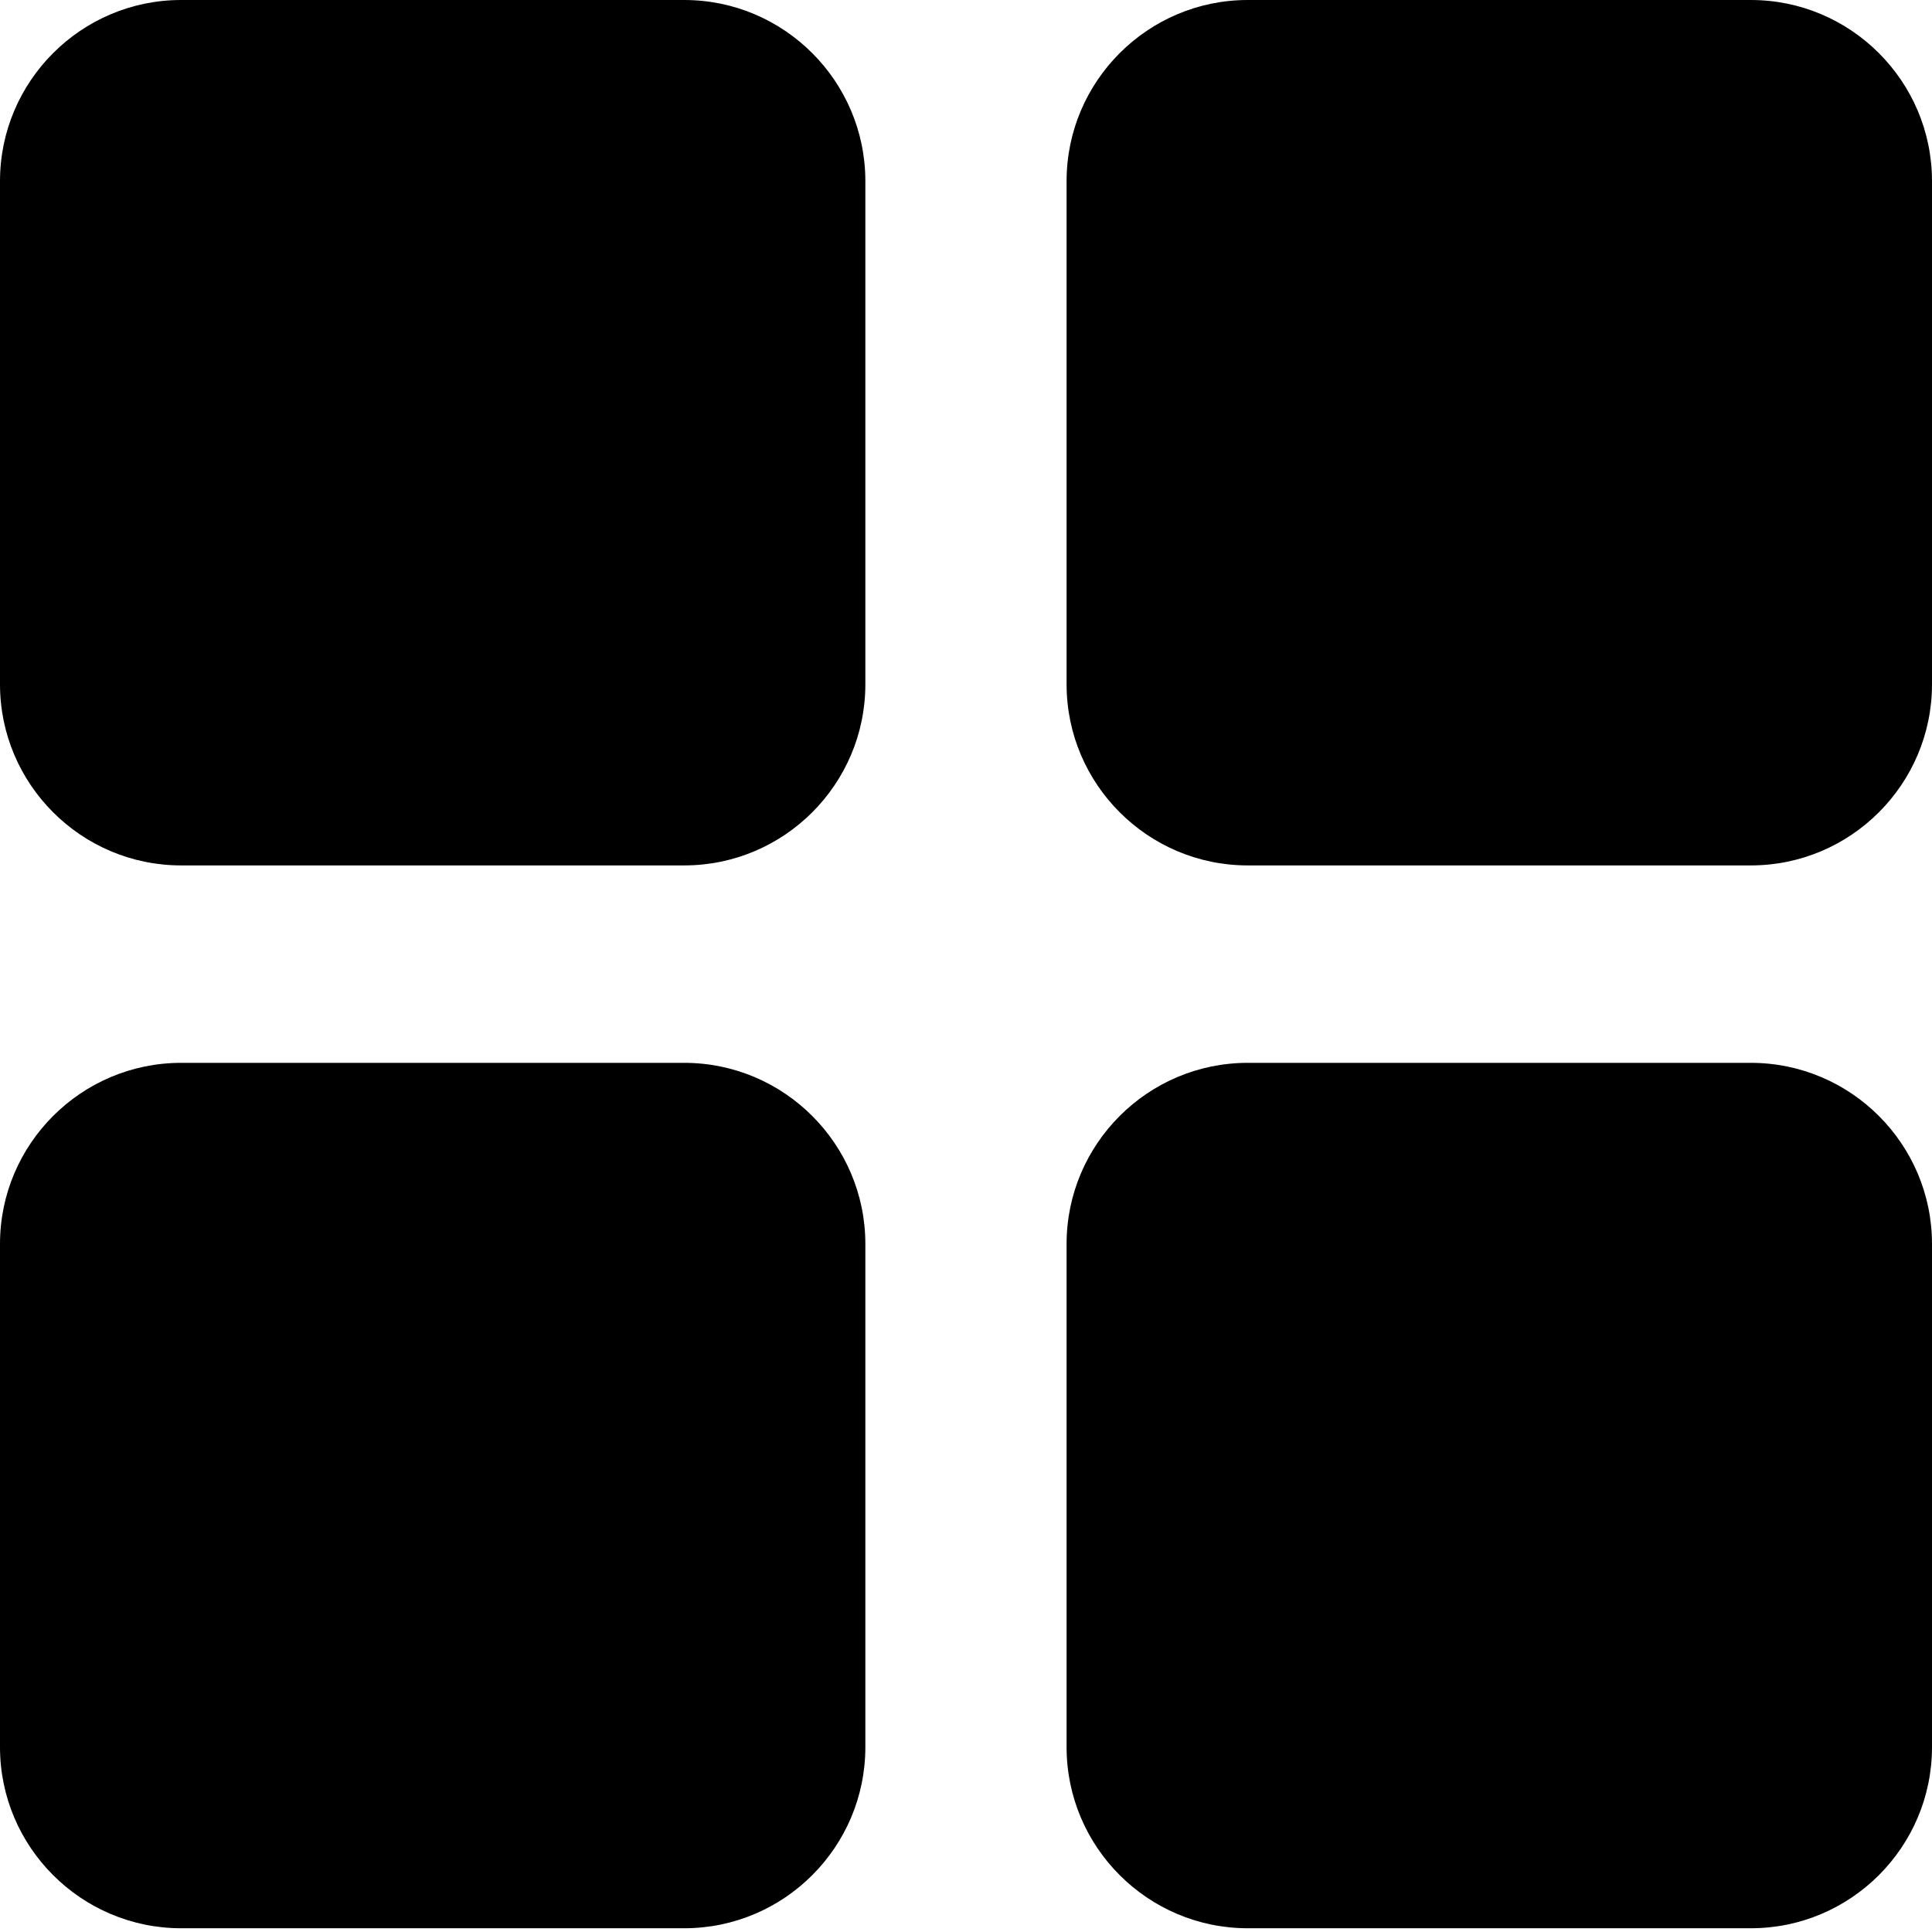
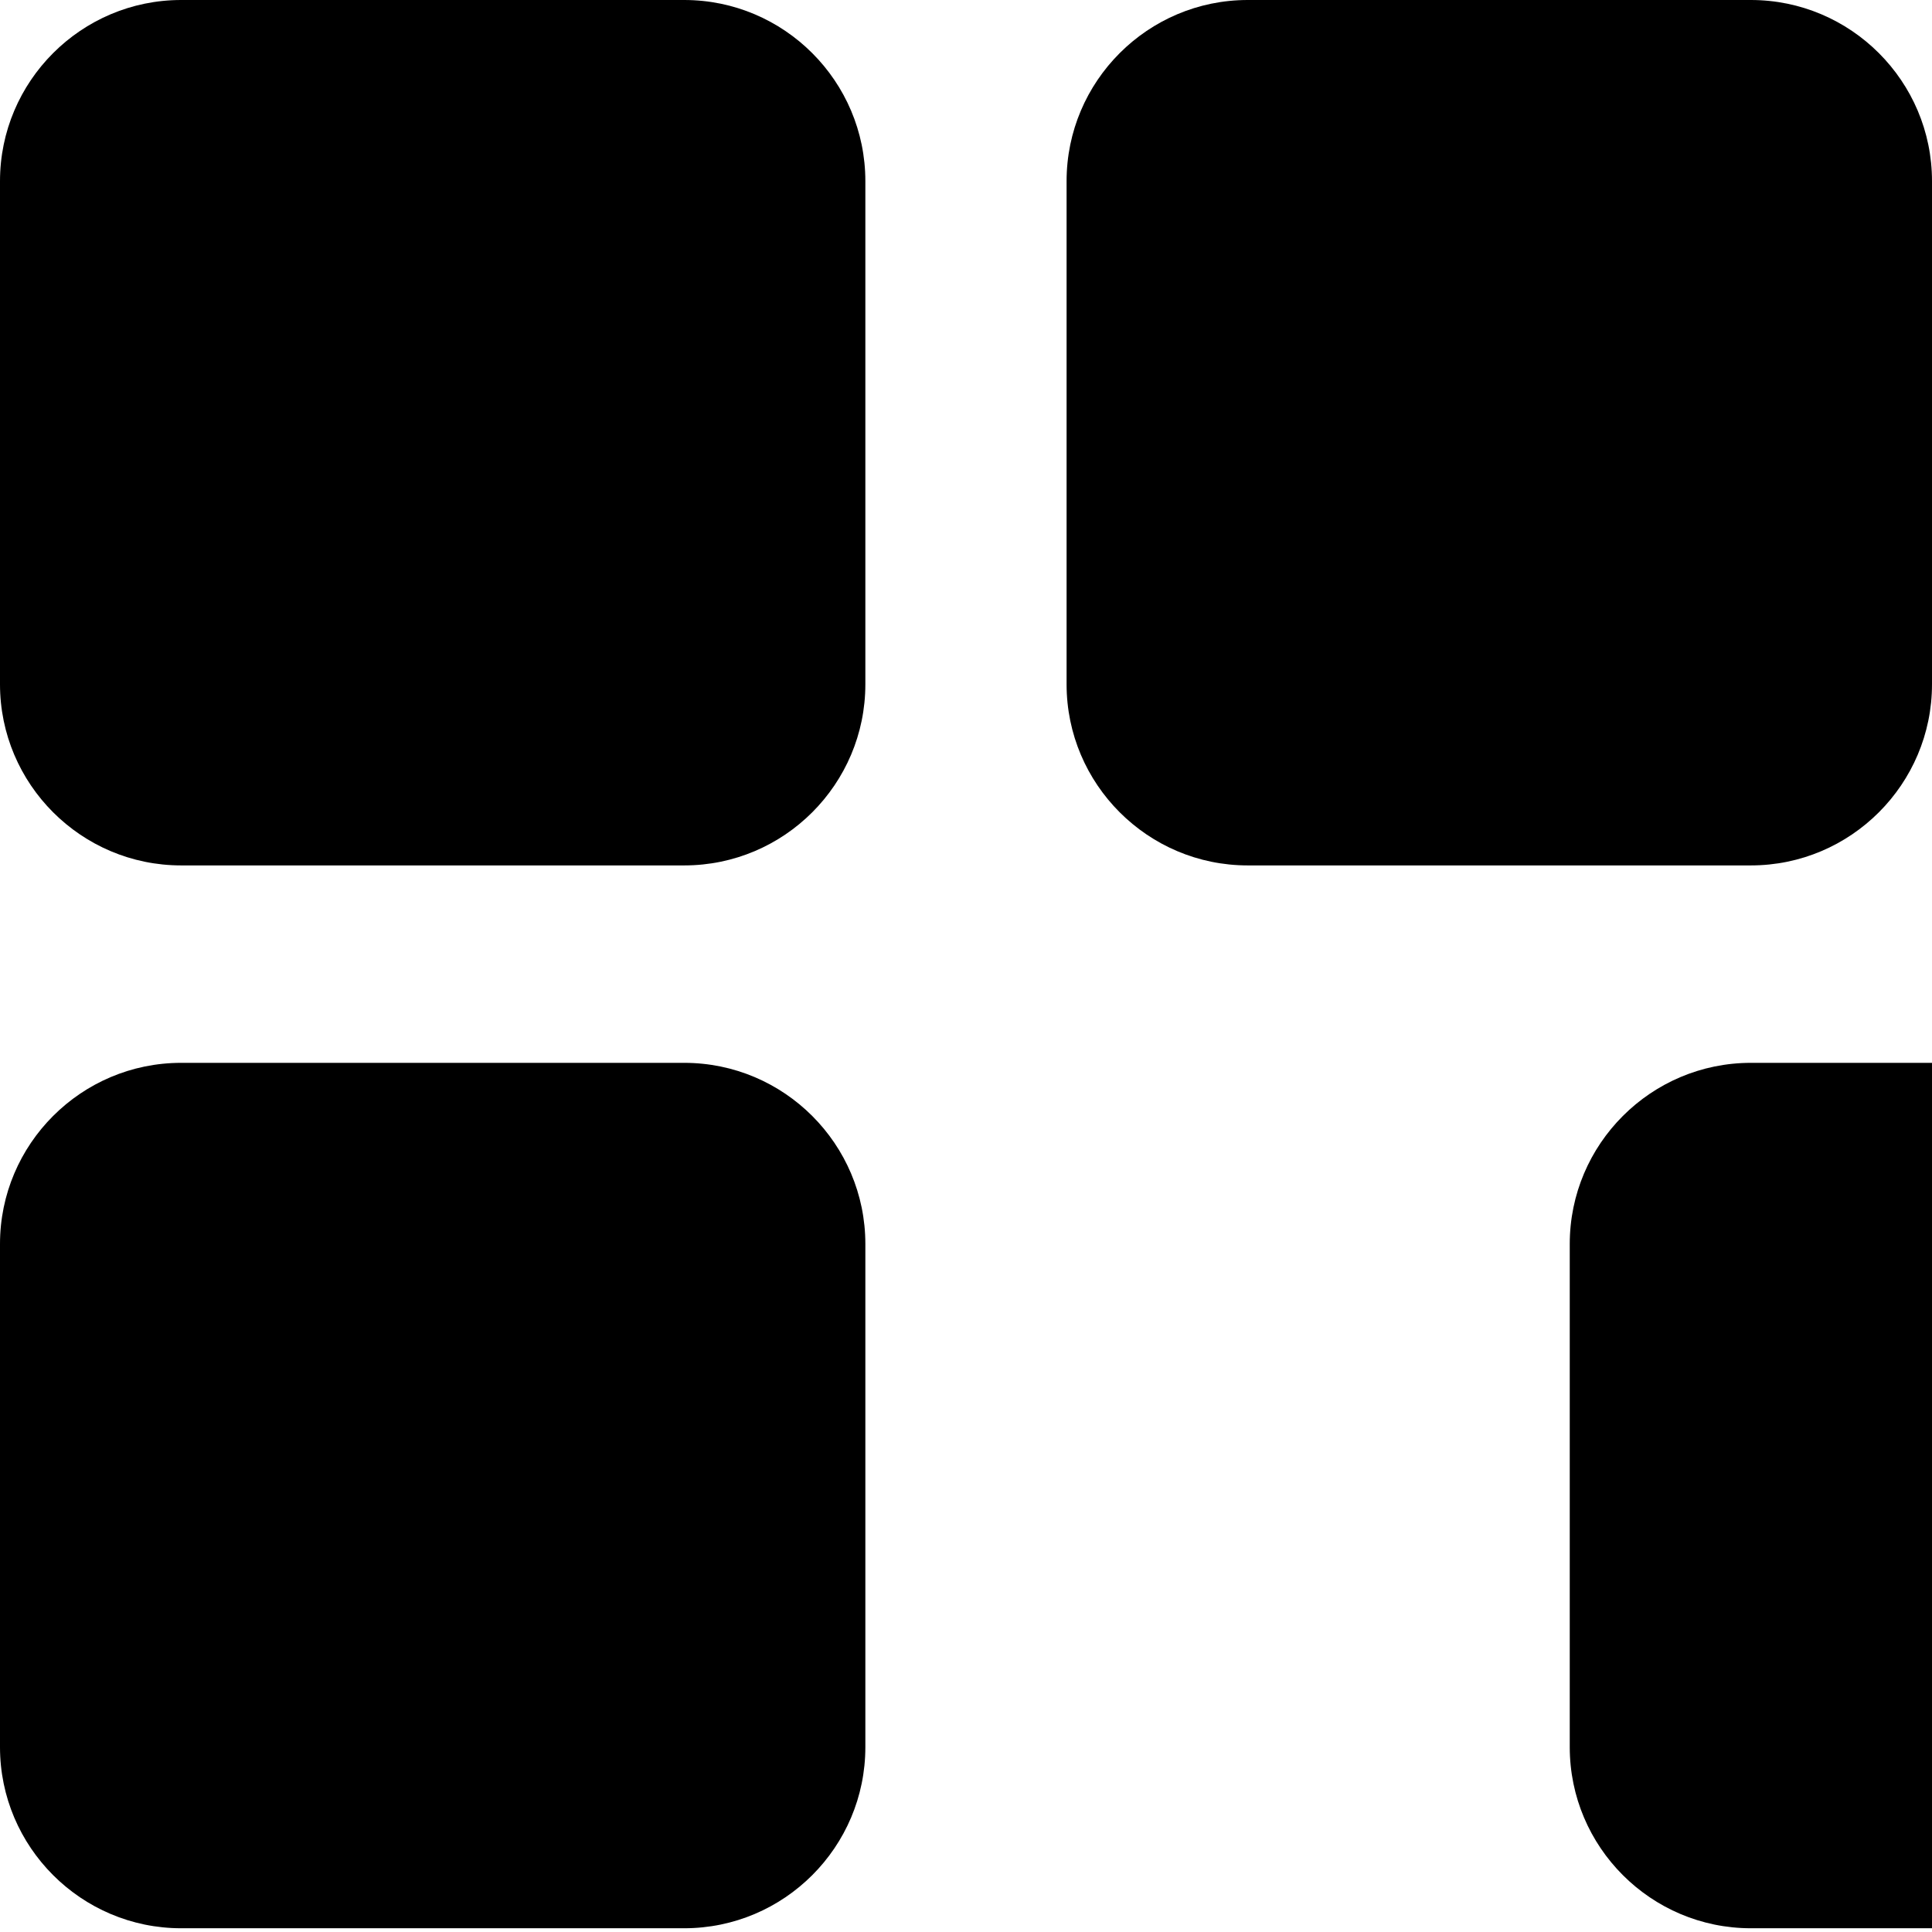
<svg xmlns="http://www.w3.org/2000/svg" id="Layer_2" viewBox="0 0 32 32">
-   <path d="m11.333 14.334h-8.333c-1.654 0-3-1.346-3-3v-8.334c0-1.654 1.346-3 3-3h8.333c1.654 0 3 1.346 3 3v8.334c0 1.654-1.345 3-3 3zm17.667 0h-8.334c-1.654 0-3-1.346-3-3v-8.334c0-1.654 1.346-3 3-3h8.334c1.654 0 3 1.346 3 3v8.334c0 1.654-1.346 3-3 3zm-17.667 17.604h-8.333c-1.654 0-3-1.346-3-3v-8.334c0-1.654 1.346-3 3-3h8.333c1.654 0 3 1.346 3 3v8.334c0 1.654-1.345 3-3 3zm17.667 0h-8.334c-1.654 0-3-1.346-3-3v-8.334c0-1.654 1.346-3 3-3h8.334c1.654 0 3 1.346 3 3v8.334c0 1.654-1.346 3-3 3z" />
+   <path d="m11.333 14.334h-8.333c-1.654 0-3-1.346-3-3v-8.334c0-1.654 1.346-3 3-3h8.333c1.654 0 3 1.346 3 3v8.334c0 1.654-1.345 3-3 3zm17.667 0h-8.334c-1.654 0-3-1.346-3-3v-8.334c0-1.654 1.346-3 3-3h8.334c1.654 0 3 1.346 3 3v8.334c0 1.654-1.346 3-3 3zm-17.667 17.604h-8.333c-1.654 0-3-1.346-3-3v-8.334c0-1.654 1.346-3 3-3h8.333c1.654 0 3 1.346 3 3v8.334c0 1.654-1.345 3-3 3zm17.667 0c-1.654 0-3-1.346-3-3v-8.334c0-1.654 1.346-3 3-3h8.334c1.654 0 3 1.346 3 3v8.334c0 1.654-1.346 3-3 3z" />
</svg>